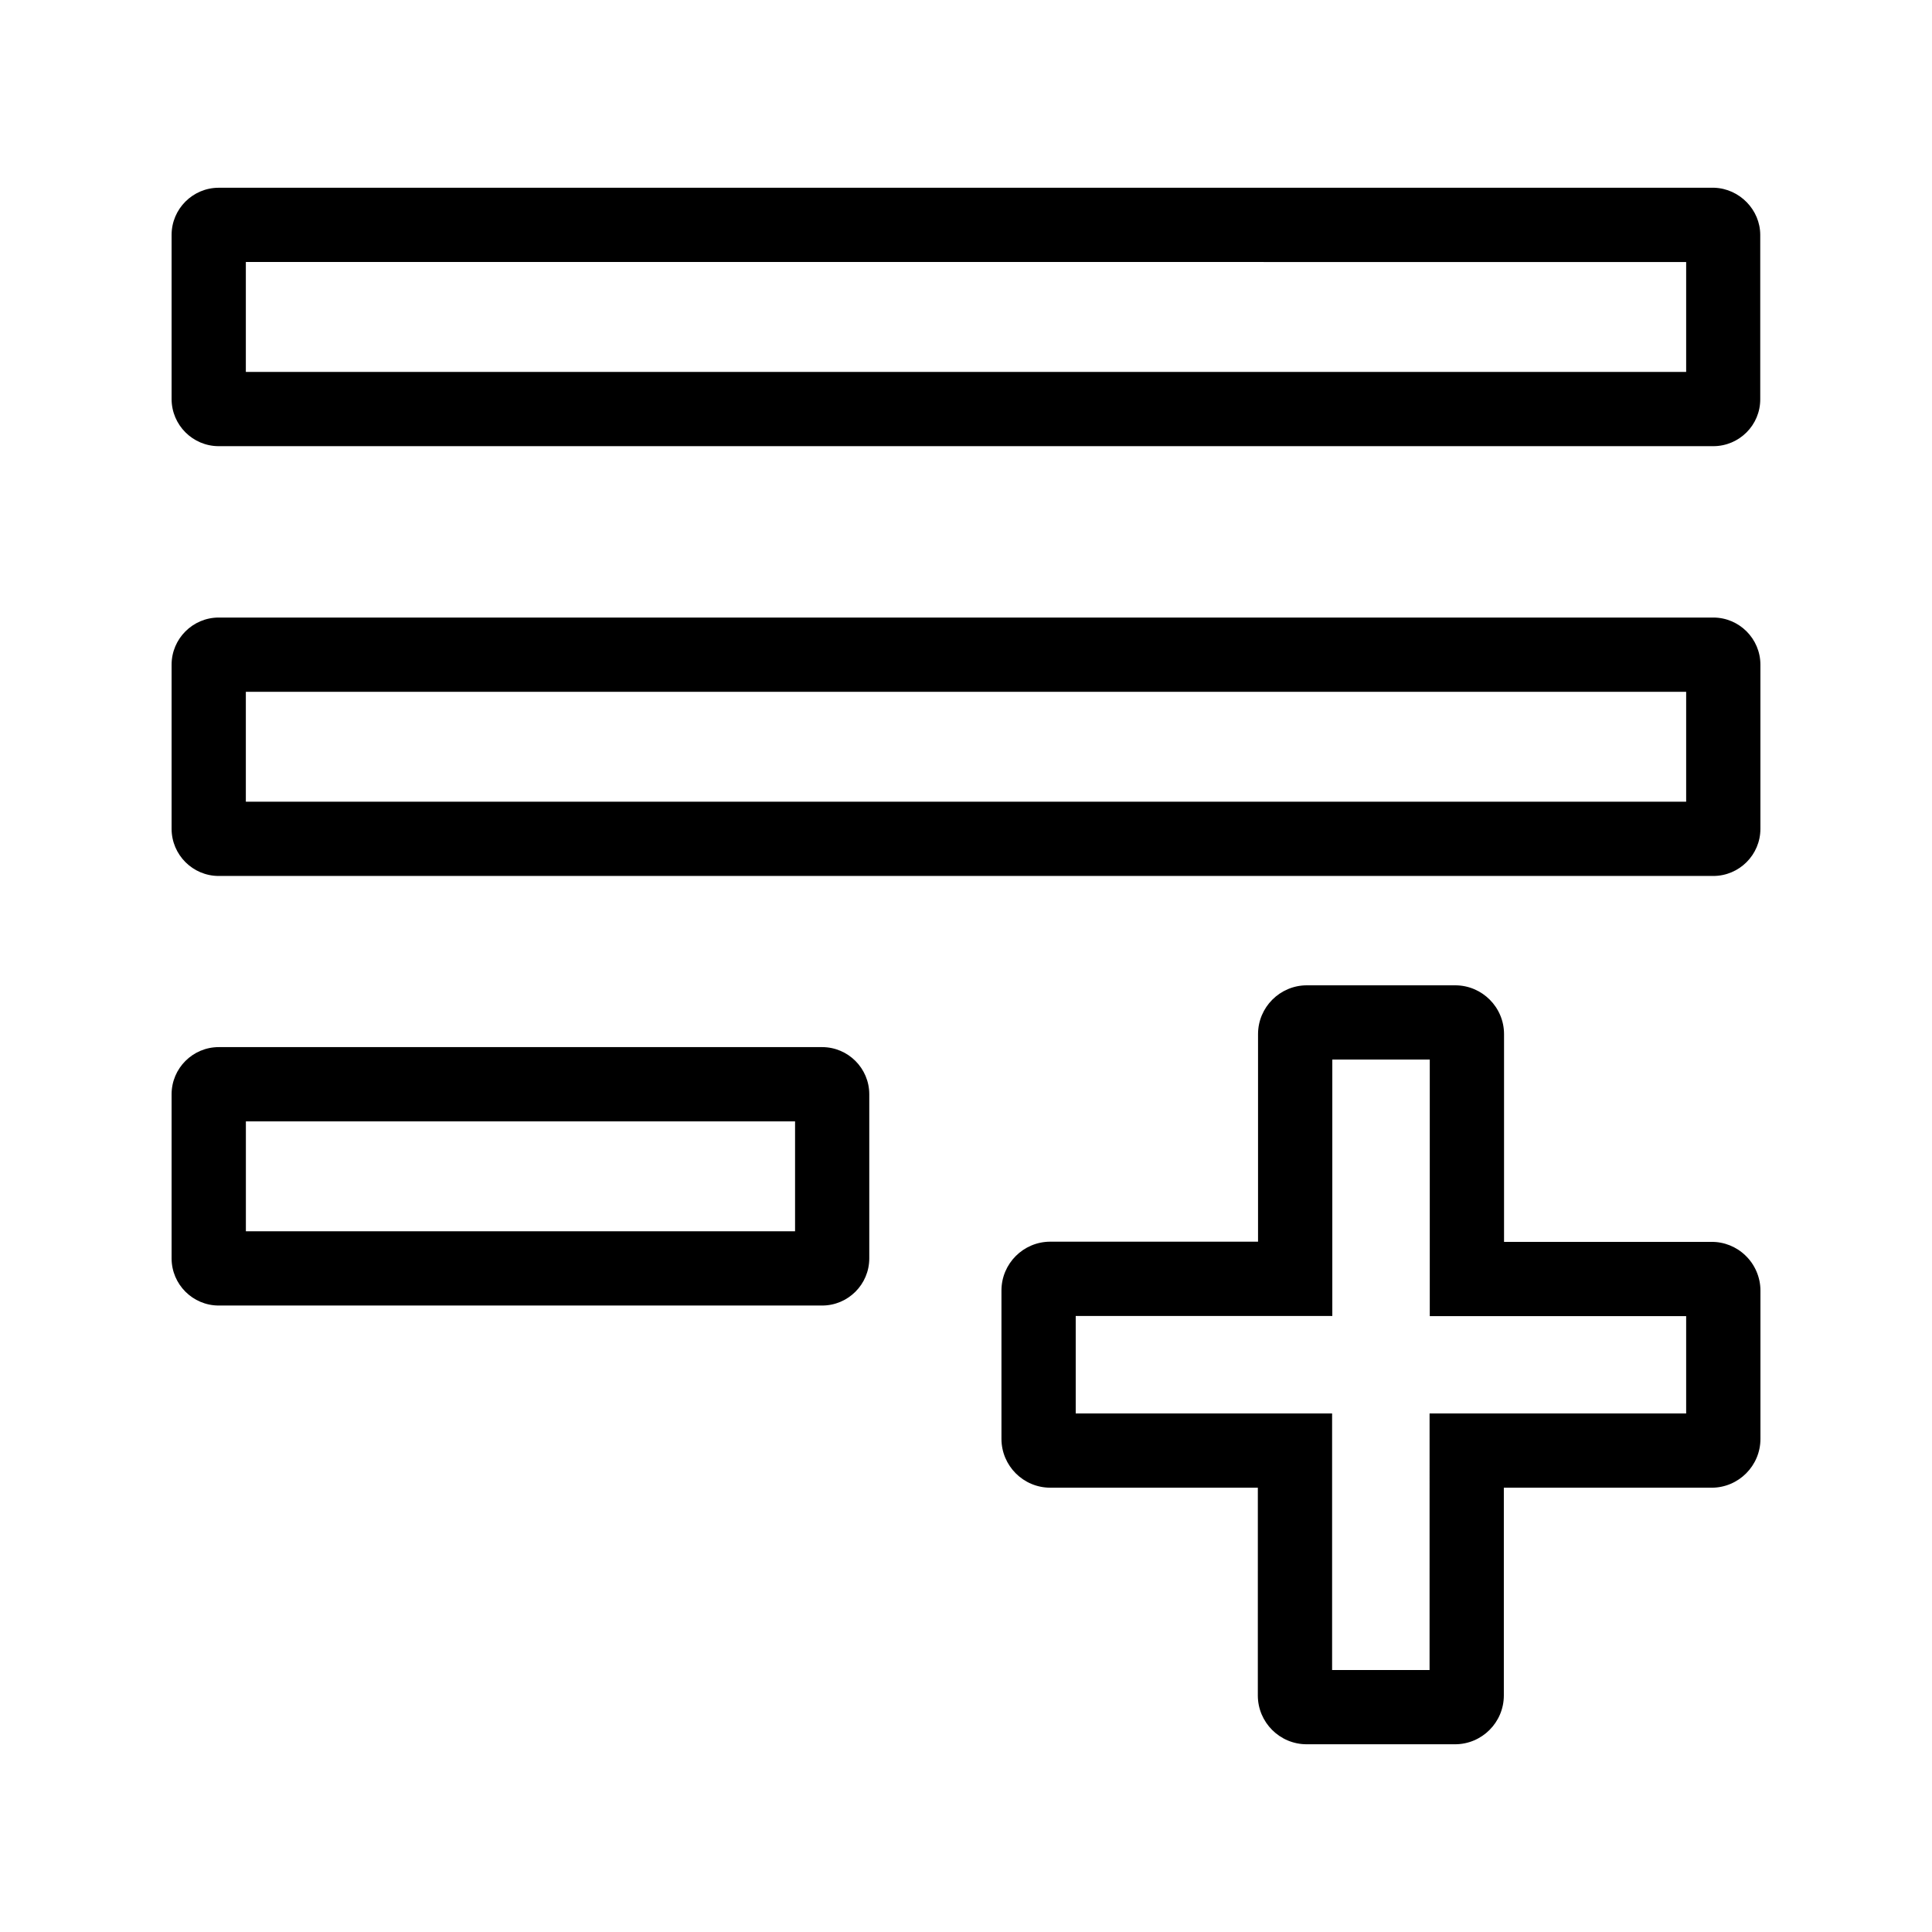
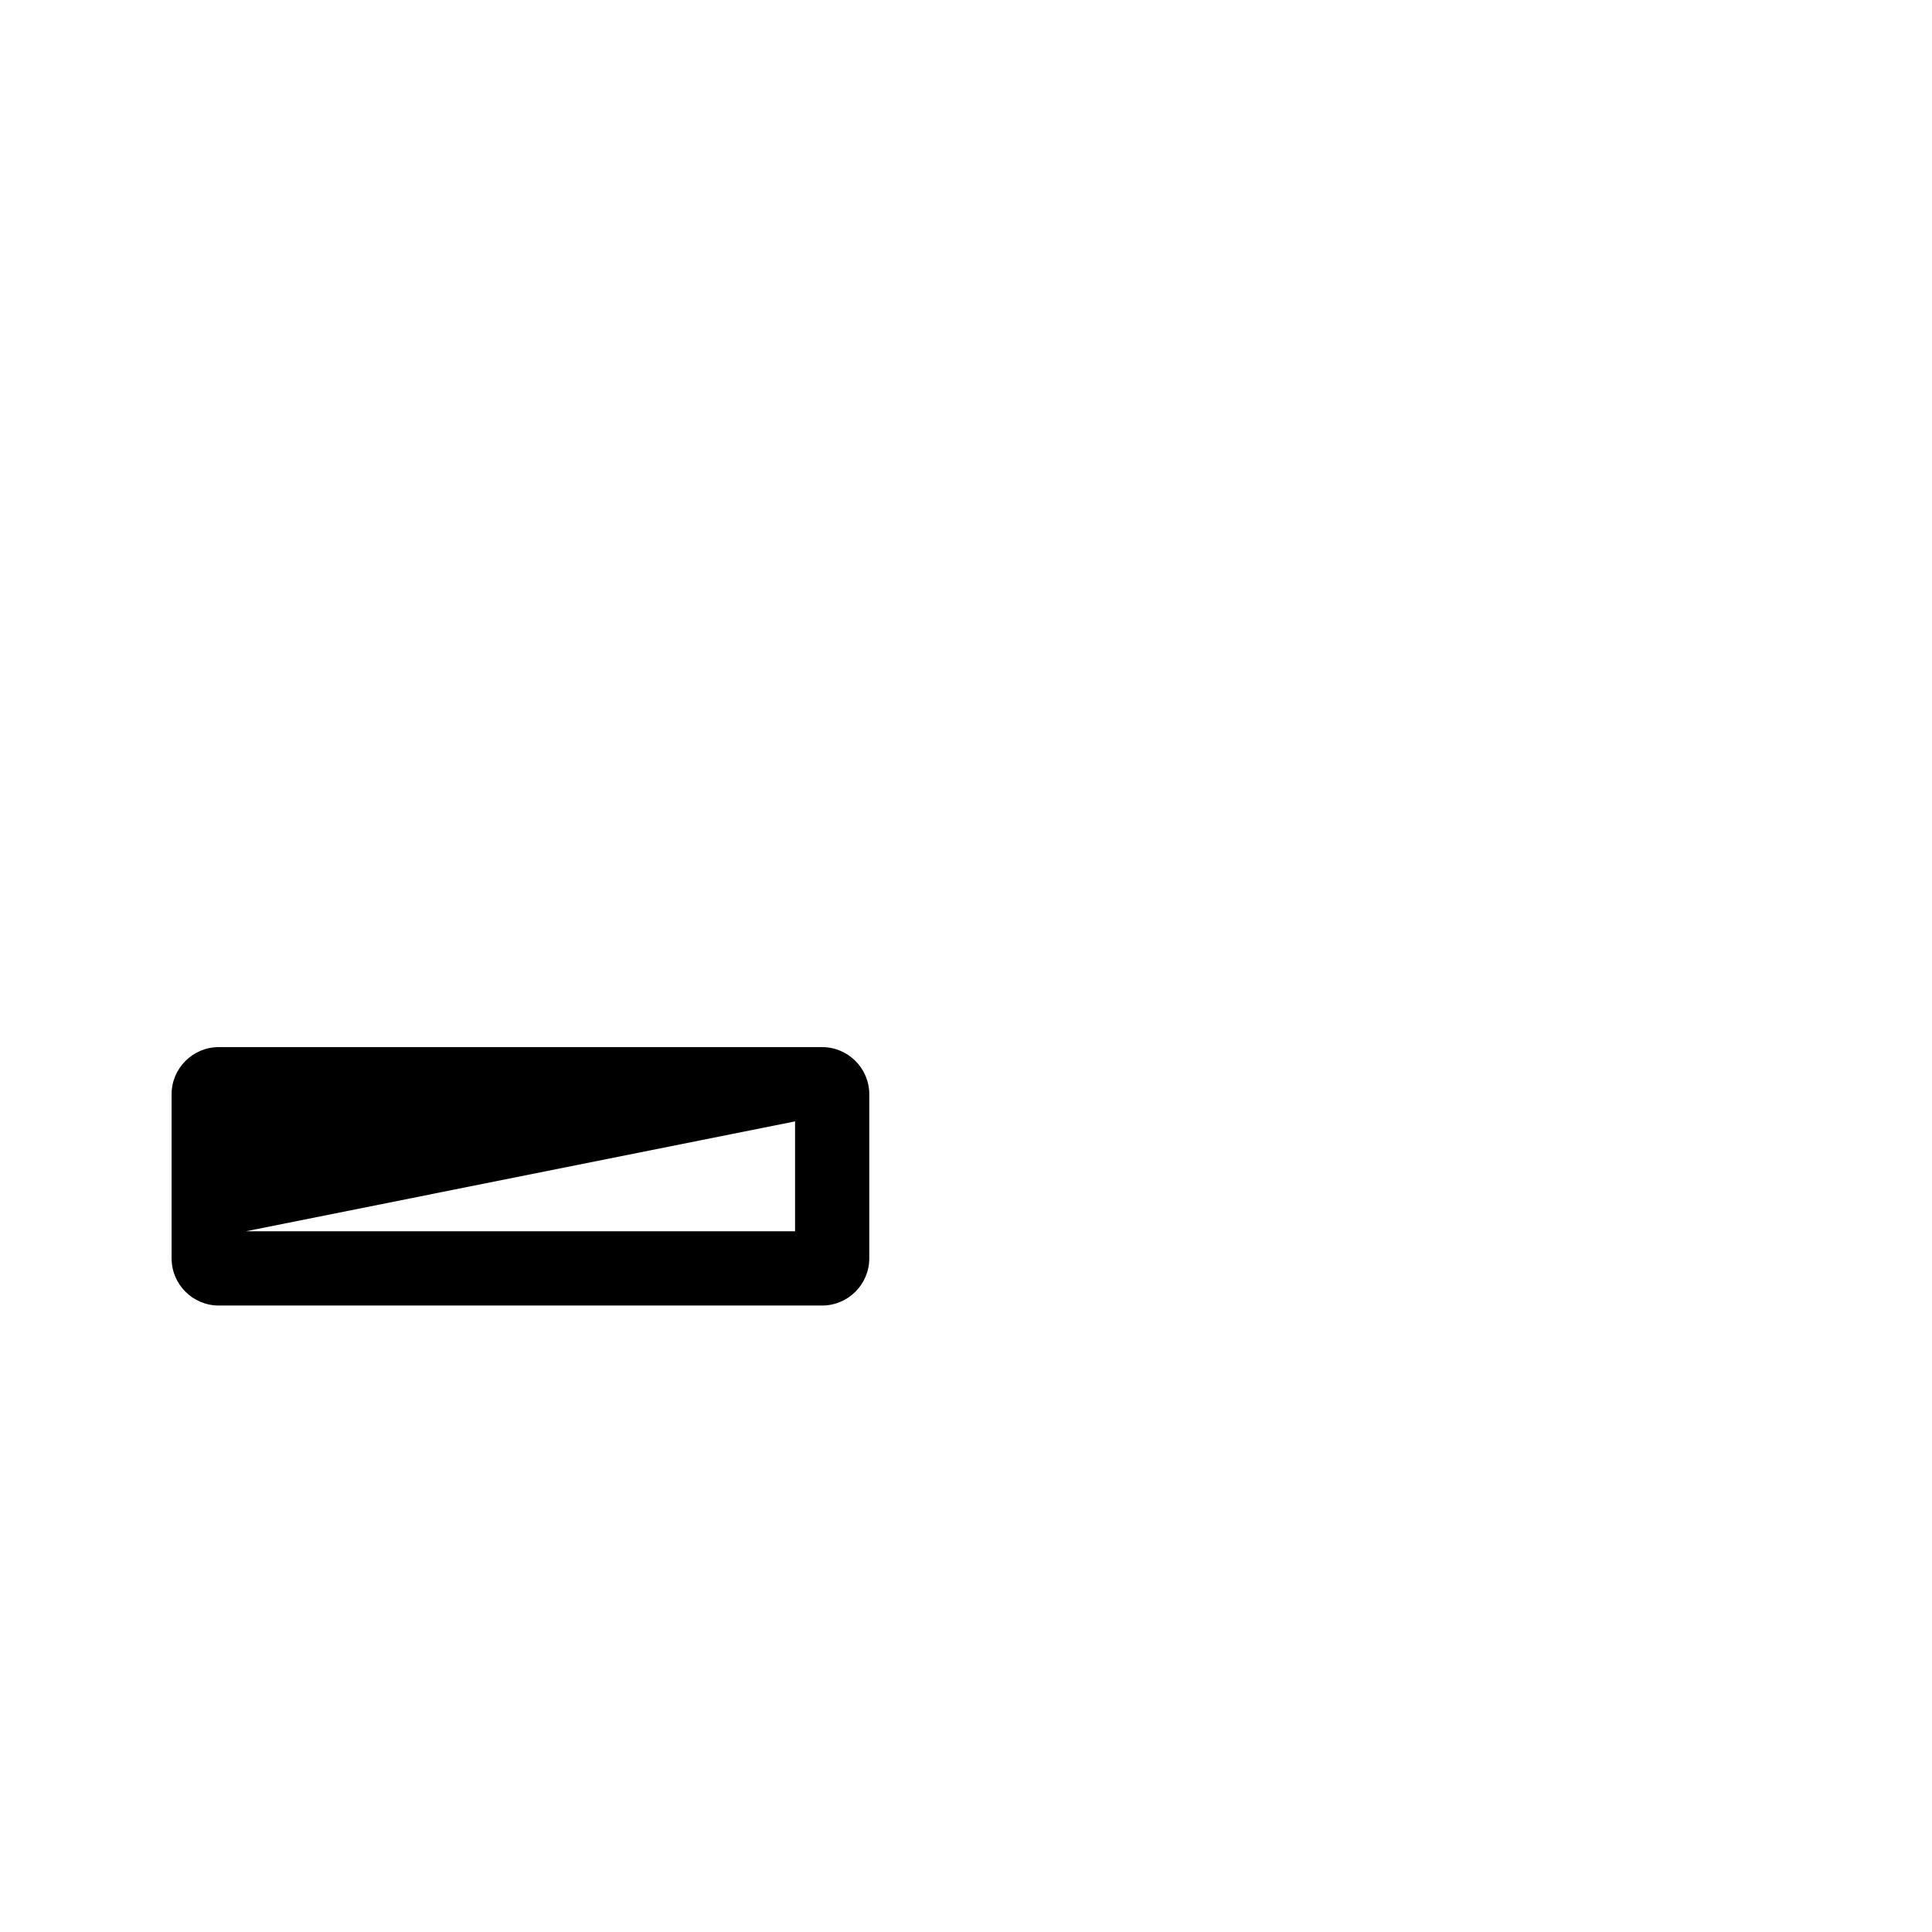
<svg xmlns="http://www.w3.org/2000/svg" fill="#000000" width="800px" height="800px" version="1.1" viewBox="144 144 512 512">
  <g>
-     <path d="m598.03 262.24h-396.06c-6.887 0-12.496-5.609-12.496-12.496v-43.492c0-6.887 5.609-12.496 12.496-12.496h396.36c6.691 0.246 12.152 5.856 12.152 12.496v43.492c0.055 6.887-5.555 12.496-12.445 12.496zm-388.88-19.68h381.7v-29.125l-381.7-0.004z" />
-     <path d="m598.03 376.14h-396.06c-6.887 0-12.496-5.609-12.496-12.496v-43.492c0-6.887 5.609-12.496 12.496-12.496h396.06c6.887 0 12.496 5.609 12.496 12.496v43.492c0.004 6.887-5.606 12.496-12.496 12.496zm-388.88-19.68h381.7v-29.125l-381.7-0.004z" />
-     <path d="m361.87 489.98h-159.9c-6.887 0-12.496-5.609-12.496-12.496v-43.492c0-6.887 5.609-12.496 12.496-12.496h159.9c6.887 0 12.496 5.609 12.496 12.496v43.492c0.004 6.887-5.606 12.496-12.496 12.496zm-152.71-19.68h145.54v-29.125h-145.54z" />
-     <path d="m529.59 606.25h-39.312c-7.133 0-12.941-5.805-12.941-12.941l0.004-55.055h-55.004c-7.133 0-12.941-5.805-12.941-12.941v-39.312c0-7.133 5.805-12.941 12.941-12.941h55.055v-55c0-7.133 5.805-12.941 12.941-12.941h39.312c7.133 0 12.941 5.805 12.941 12.941v55.055h54.957c3.344-0.051 6.641 1.277 9.055 3.641 2.508 2.41 3.938 5.805 3.938 9.25v39.312c0 7.133-5.805 12.941-12.941 12.941l-55.062-0.004v55.055c0 7.137-5.805 12.941-12.941 12.941zm-32.57-19.68h25.828l0.004-67.996h67.996v-25.781h-67.945v-67.992h-25.828v67.945h-68v25.828h67.945z" />
+     <path d="m361.87 489.98h-159.9c-6.887 0-12.496-5.609-12.496-12.496v-43.492c0-6.887 5.609-12.496 12.496-12.496h159.9c6.887 0 12.496 5.609 12.496 12.496v43.492c0.004 6.887-5.606 12.496-12.496 12.496zm-152.71-19.68h145.54v-29.125z" />
  </g>
</svg>